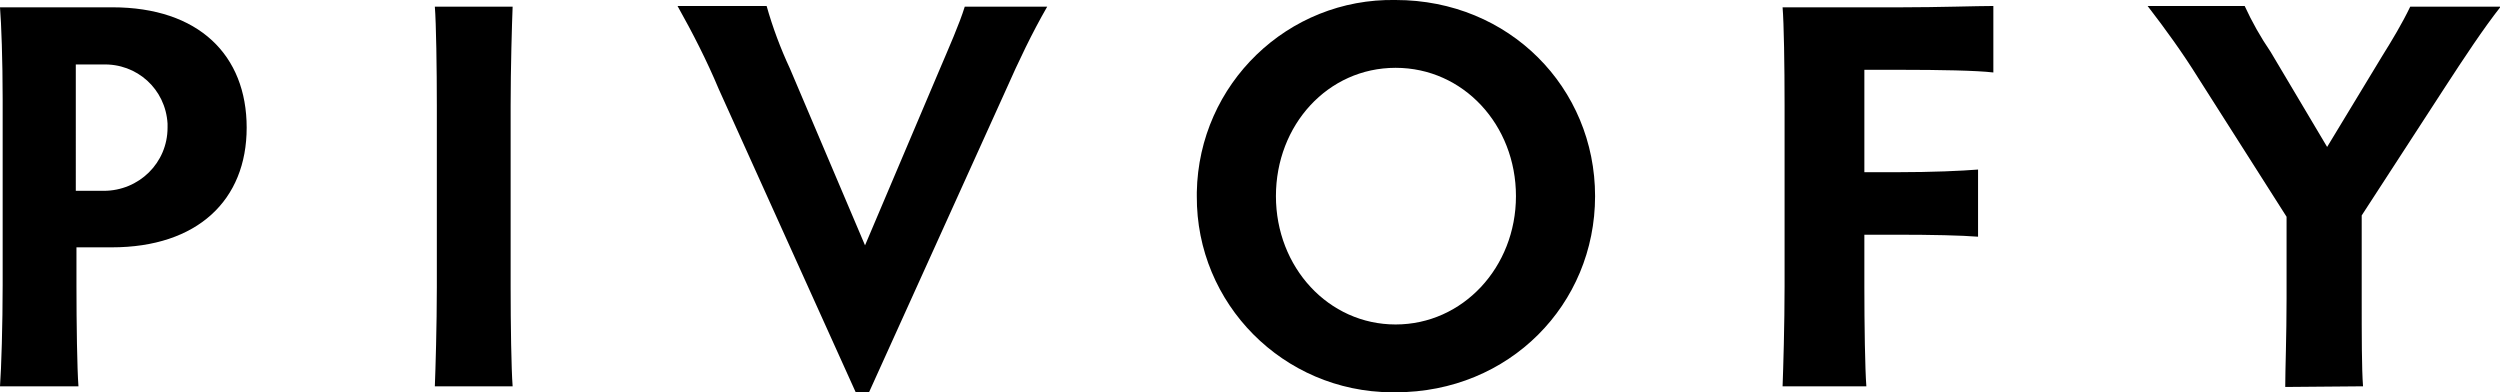
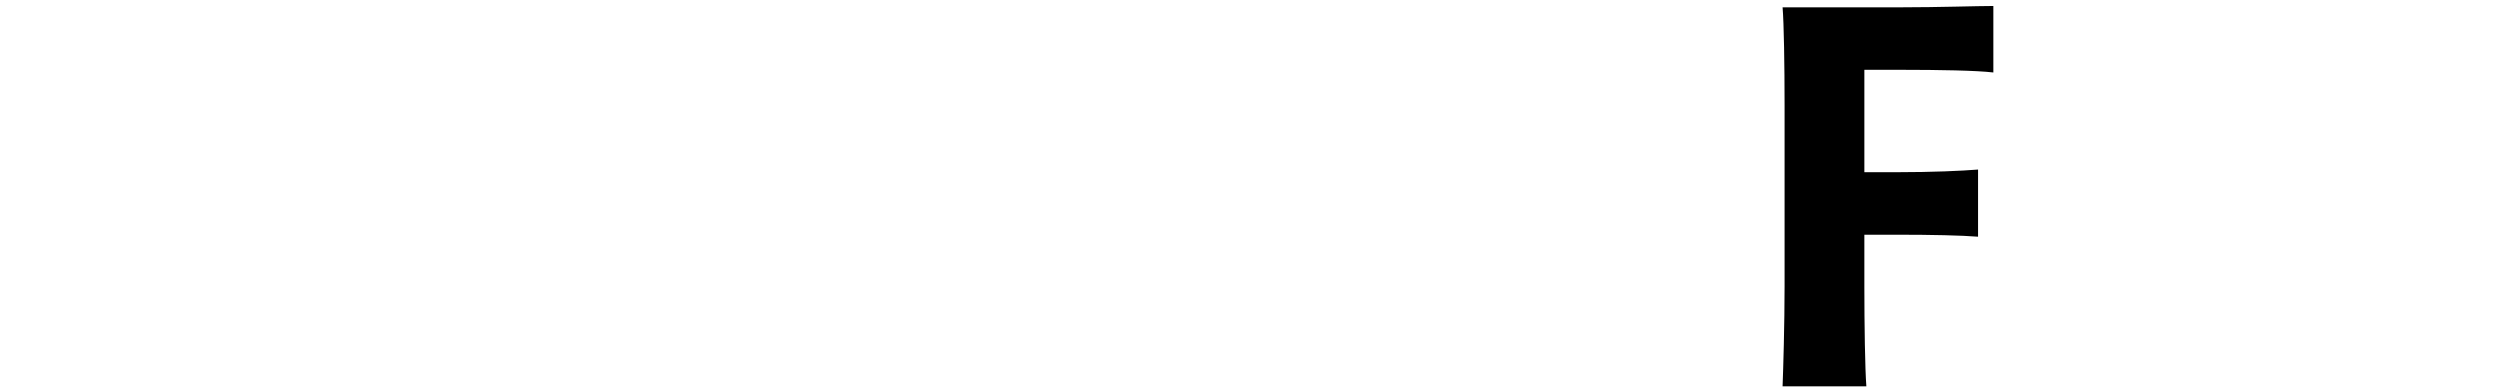
<svg xmlns="http://www.w3.org/2000/svg" version="1.1" id="Layer_1" x="0px" y="0px" viewBox="0 0 376 59" style="enable-background:new 0 0 376 59;">
  <style type="text/css">
	.st0{fill-rule:evenodd;clip-rule:evenodd;}
</style>
-   <path class="st0" d="M11.4,9.7h4c5.2-0.2,9.5,3.7,9.8,8.9c0,0.2,0,0.4,0,0.6c0,5.3-4.3,9.5-9.6,9.5c-0.1,0-0.1,0-0.2,0h-4&#10; C11.4,28.7,11.4,9.7,11.4,9.7z M11.4,37.2h5.4c12.9,0,20.3-7.1,20.3-18S29.9,1.1,16.9,1.1H0c0.2,2.4,0.4,8,0.4,13.8v28&#10; c0,5.8-0.2,12.6-0.4,15.2h11.8c-0.2-2.6-0.3-9.4-0.3-15.2v-5.7H11.4z" />
-   <path class="st0" d="M76.8,15.9c0-5.7,0.2-12.4,0.3-14.9H65.4c0.2,2.5,0.3,9.3,0.3,14.9v27.3c0,5.7-0.2,12.4-0.3,14.9h11.7&#10; c-0.2-2.6-0.3-9.3-0.3-14.9C76.8,43.2,76.8,15.9,76.8,15.9z" />
-   <path class="st0" d="M118.8,10.3c-1.4-3-2.6-6.2-3.5-9.4h-13.4c2.3,4.1,4.4,8.2,6.2,12.5L128.7,59h2l20.6-45.5&#10; c1.9-4.3,3.9-8.5,6.2-12.5h-12.4c-0.8,2.6-2.4,6.2-3.8,9.5l-11.2,26.4L118.8,10.3z" />
-   <path class="st0" d="M191.9,29.5c0-10.7,7.8-19.3,18-19.3S228,18.8,228,29.5s-8,19.3-18.1,19.3S191.9,40.2,191.9,29.5z M180,29.5&#10; c-0.1,16.2,13,29.4,29.3,29.5c0.2,0,0.4,0,0.6,0c17.1,0,30-13.2,30-29.5S227,0,209.9,0c-16.2-0.3-29.6,12.6-29.9,28.9&#10; C180,29.1,180,29.3,180,29.5L180,29.5z" />
  <path class="st0" d="M280.7,58.1c-0.2-2.6-0.3-9.3-0.3-15v-7.8h4.8c5.4,0,9.8,0.1,12.3,0.3V25.5c-2.5,0.2-6.8,0.4-12.3,0.4h-4.8&#10; V10.5h5.6c5.6,0,11.3,0.1,13.8,0.4v-10c-2.5,0-8.2,0.2-13.8,0.2h-17.9c0.2,2.4,0.3,8.7,0.3,14.7v27.3c0,5.7-0.2,12.4-0.3,15H280.7z" />
-   <path class="st0" d="M355.4,58.1c-0.2-2.6-0.2-7.6-0.2-13.3V32.4L367.8,13c2.8-4.3,5.7-8.7,8.3-12h-13.6c-1.2,2.5-2.7,5-4.2,7.4&#10; L350,22.1l-8.5-14.3c-1.5-2.2-2.8-4.5-3.9-6.9H323c2.7,3.5,5.3,7.1,7.6,10.8l13.3,20.9v12.3c0,5.7-0.2,10.7-0.2,13.3L355.4,58.1&#10; L355.4,58.1z" />
</svg>